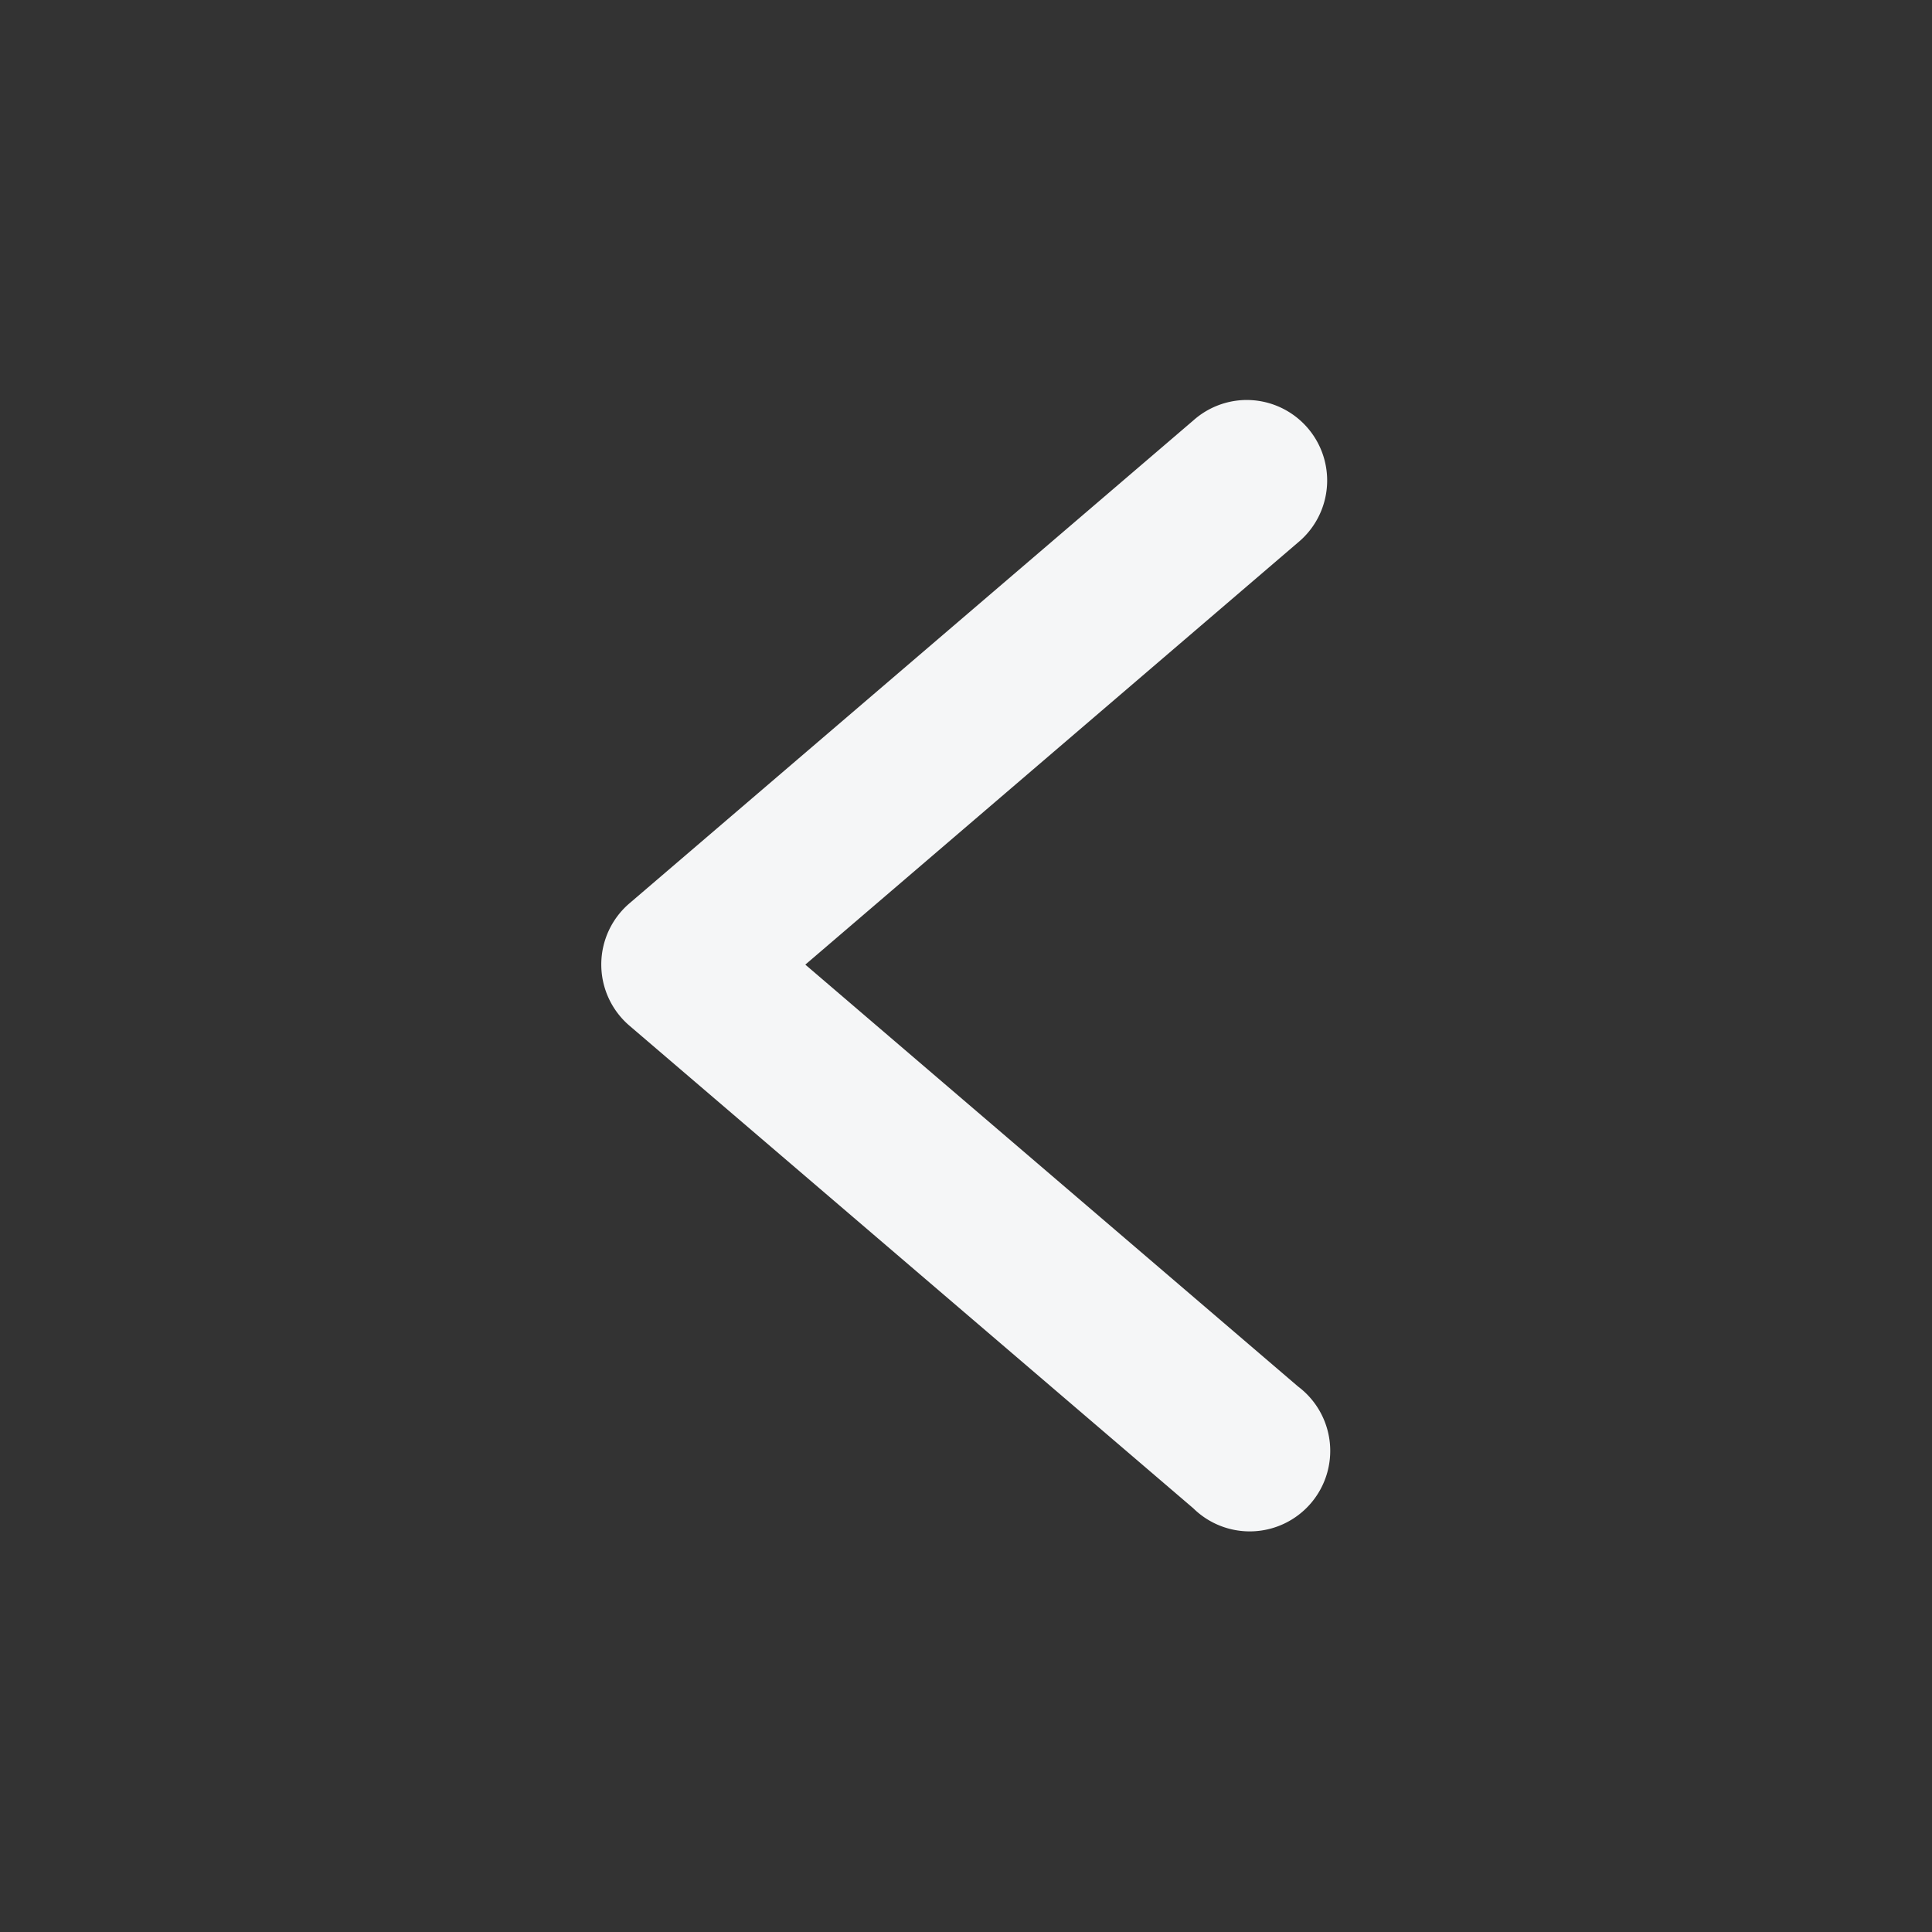
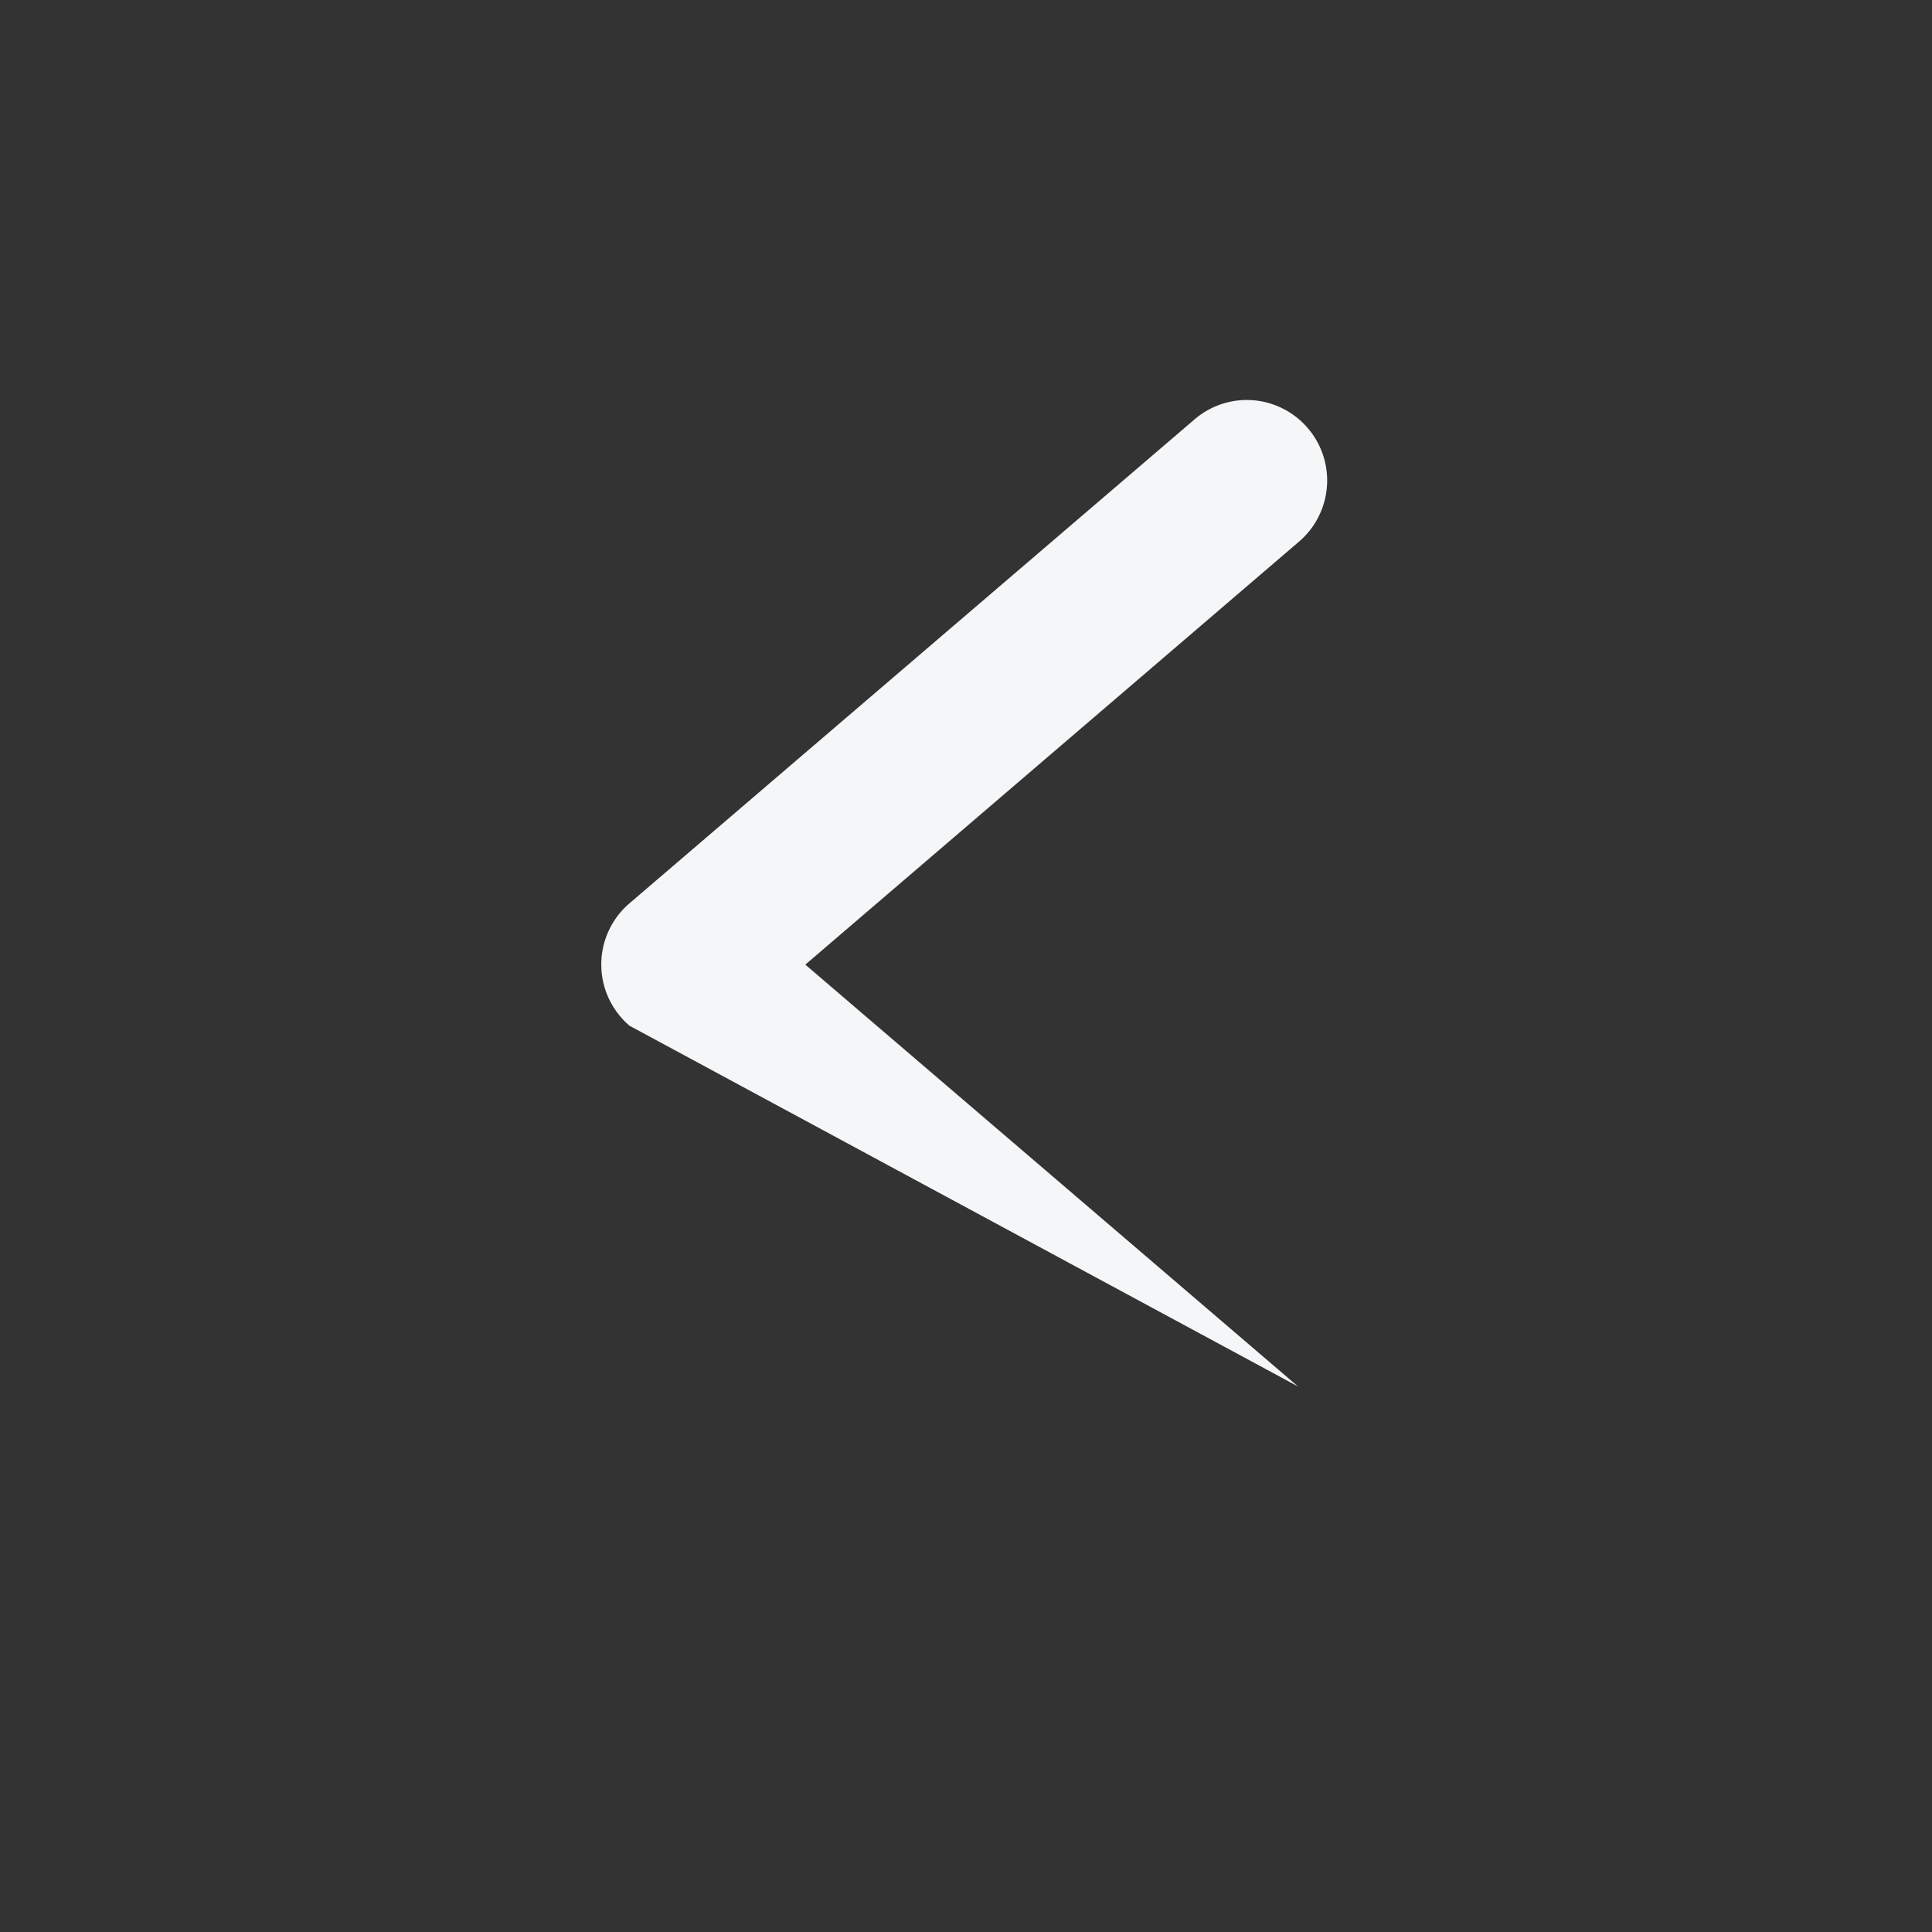
<svg xmlns="http://www.w3.org/2000/svg" width="24" height="24" fill="none">
  <rect width="100%" height="100%" fill="#333333" stroke="none" />
-   <path d="M15.465 4.969a1 1 0 01.658 1.771l-6.119 5.243 6.12 5.24a1 1 0 11-1.3 1.514L7.82 12.742a1 1 0 010-1.521l7.006-6a1 1 0 01.64-.252z" fill="#F5F6F7" />
+   <path d="M15.465 4.969a1 1 0 01.658 1.771l-6.119 5.243 6.12 5.24L7.82 12.742a1 1 0 010-1.521l7.006-6a1 1 0 01.64-.252z" fill="#F5F6F7" />
</svg>